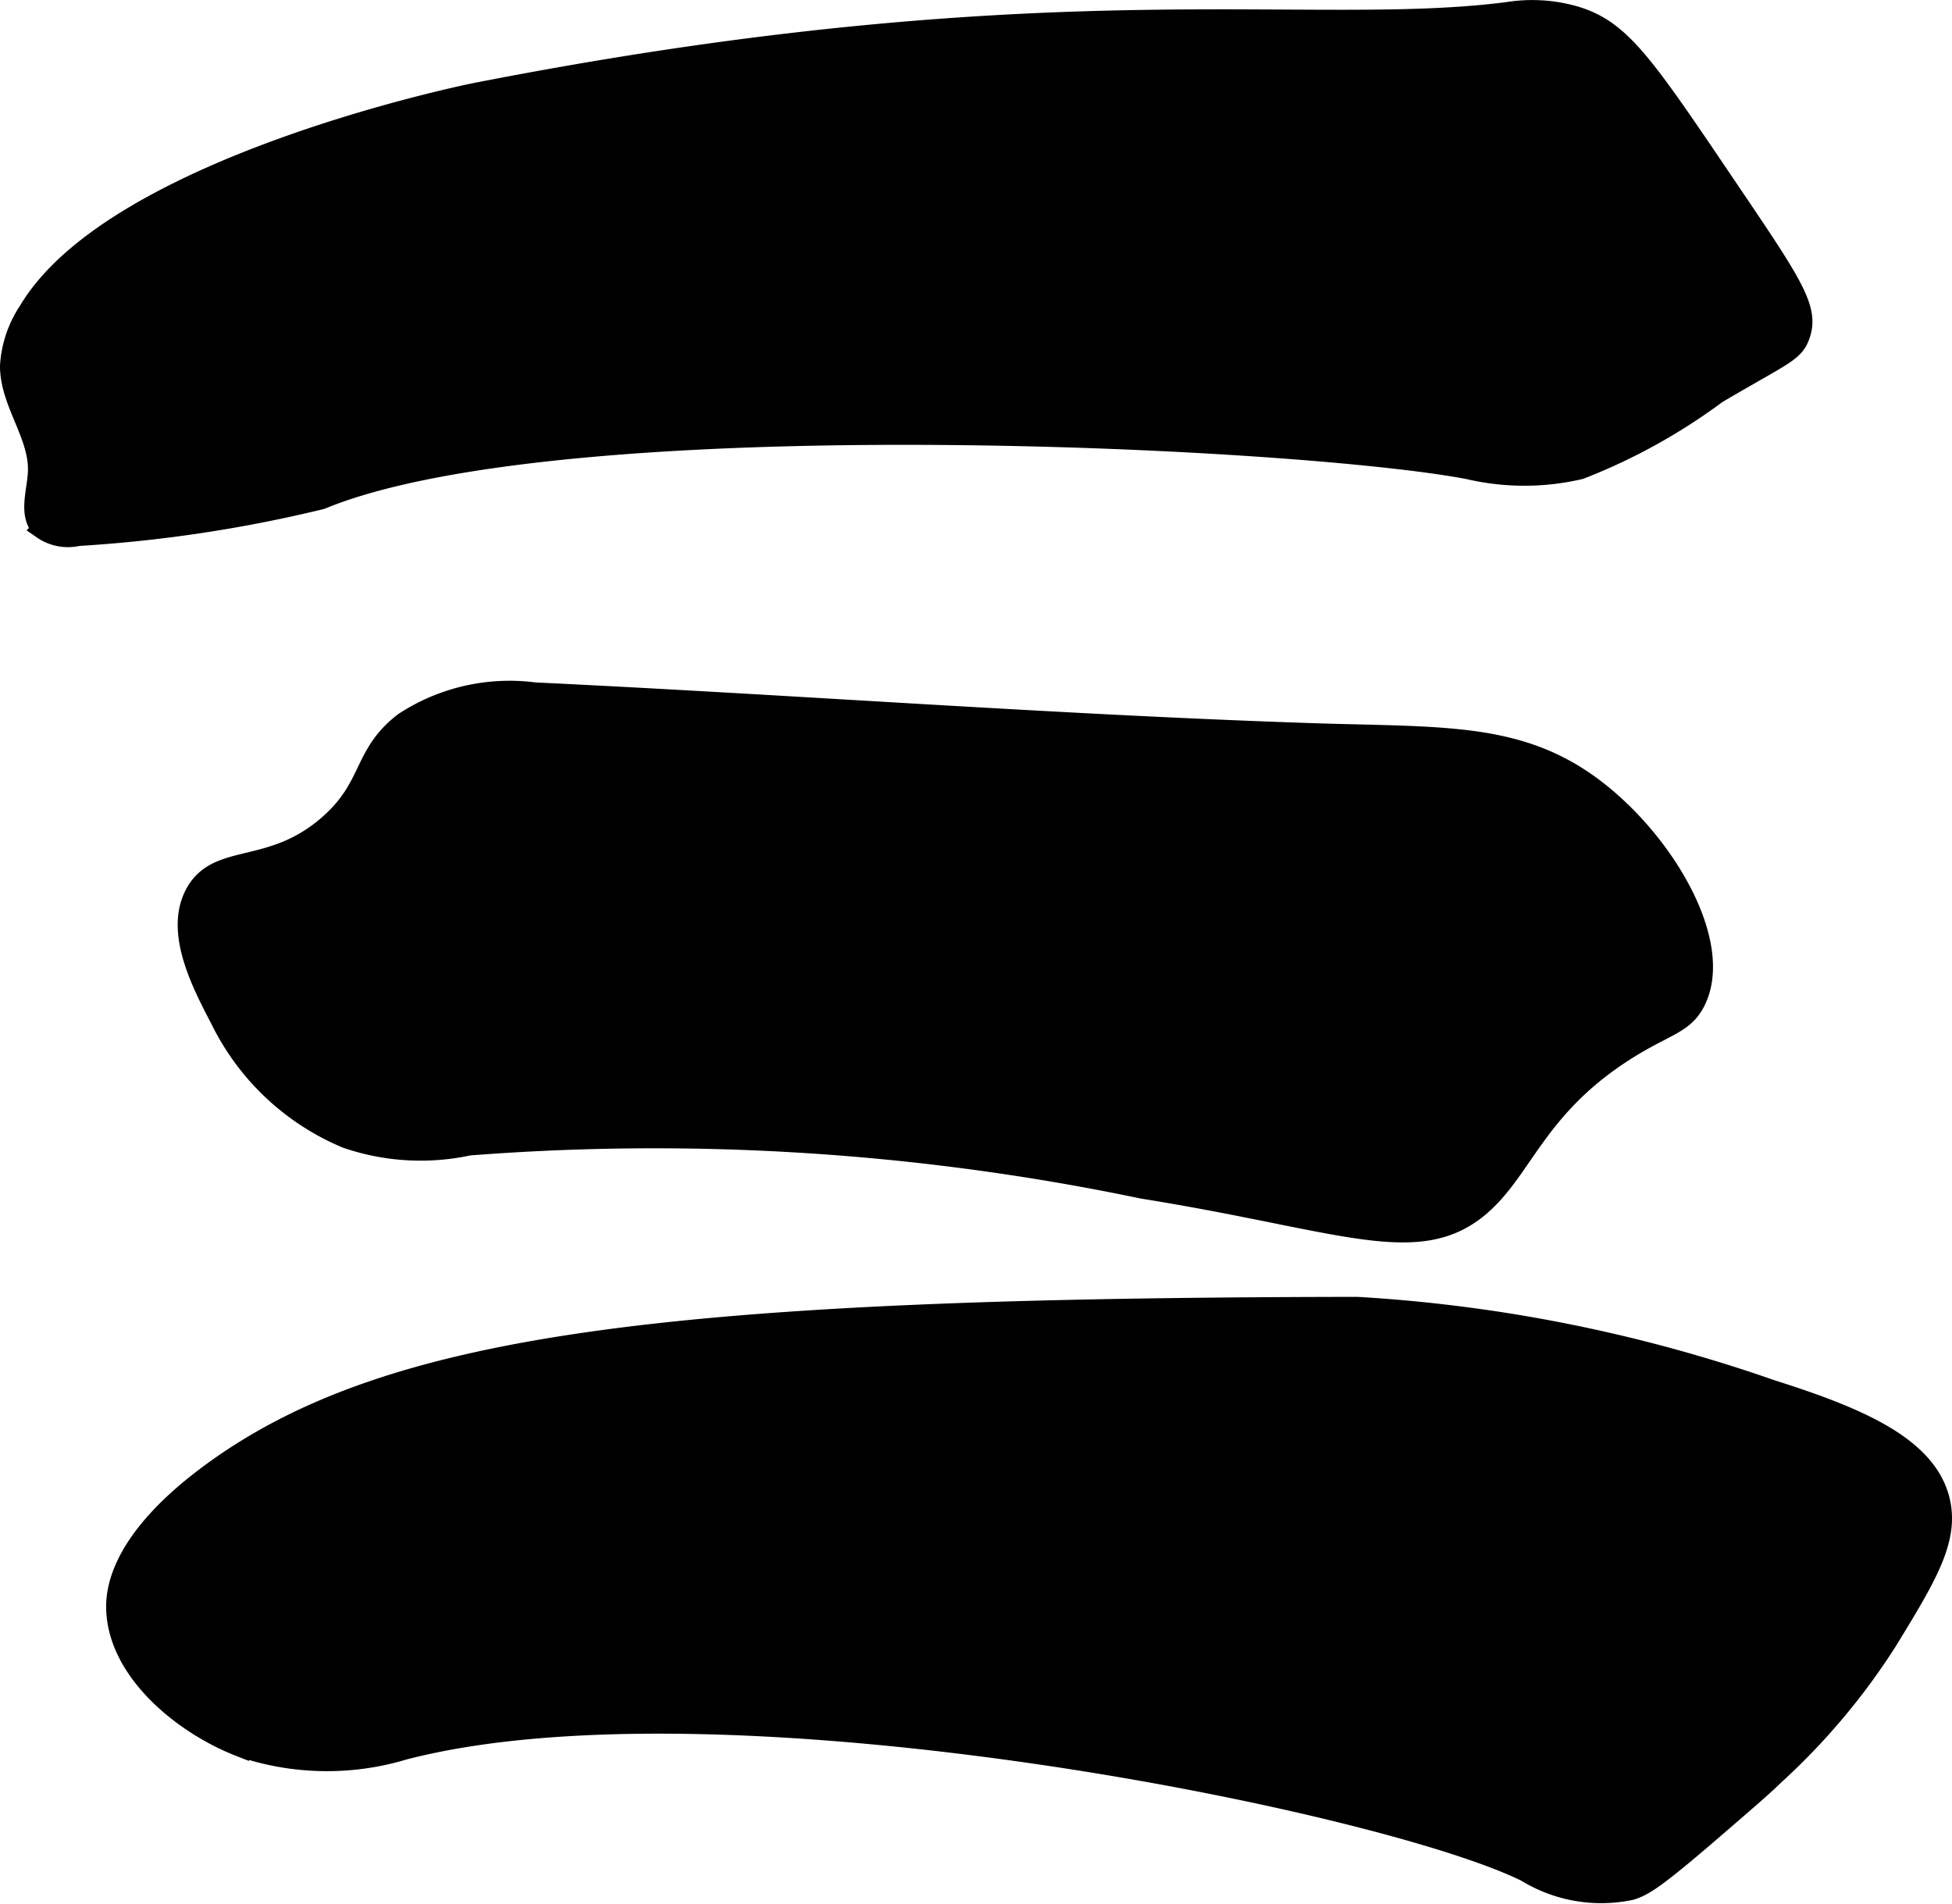
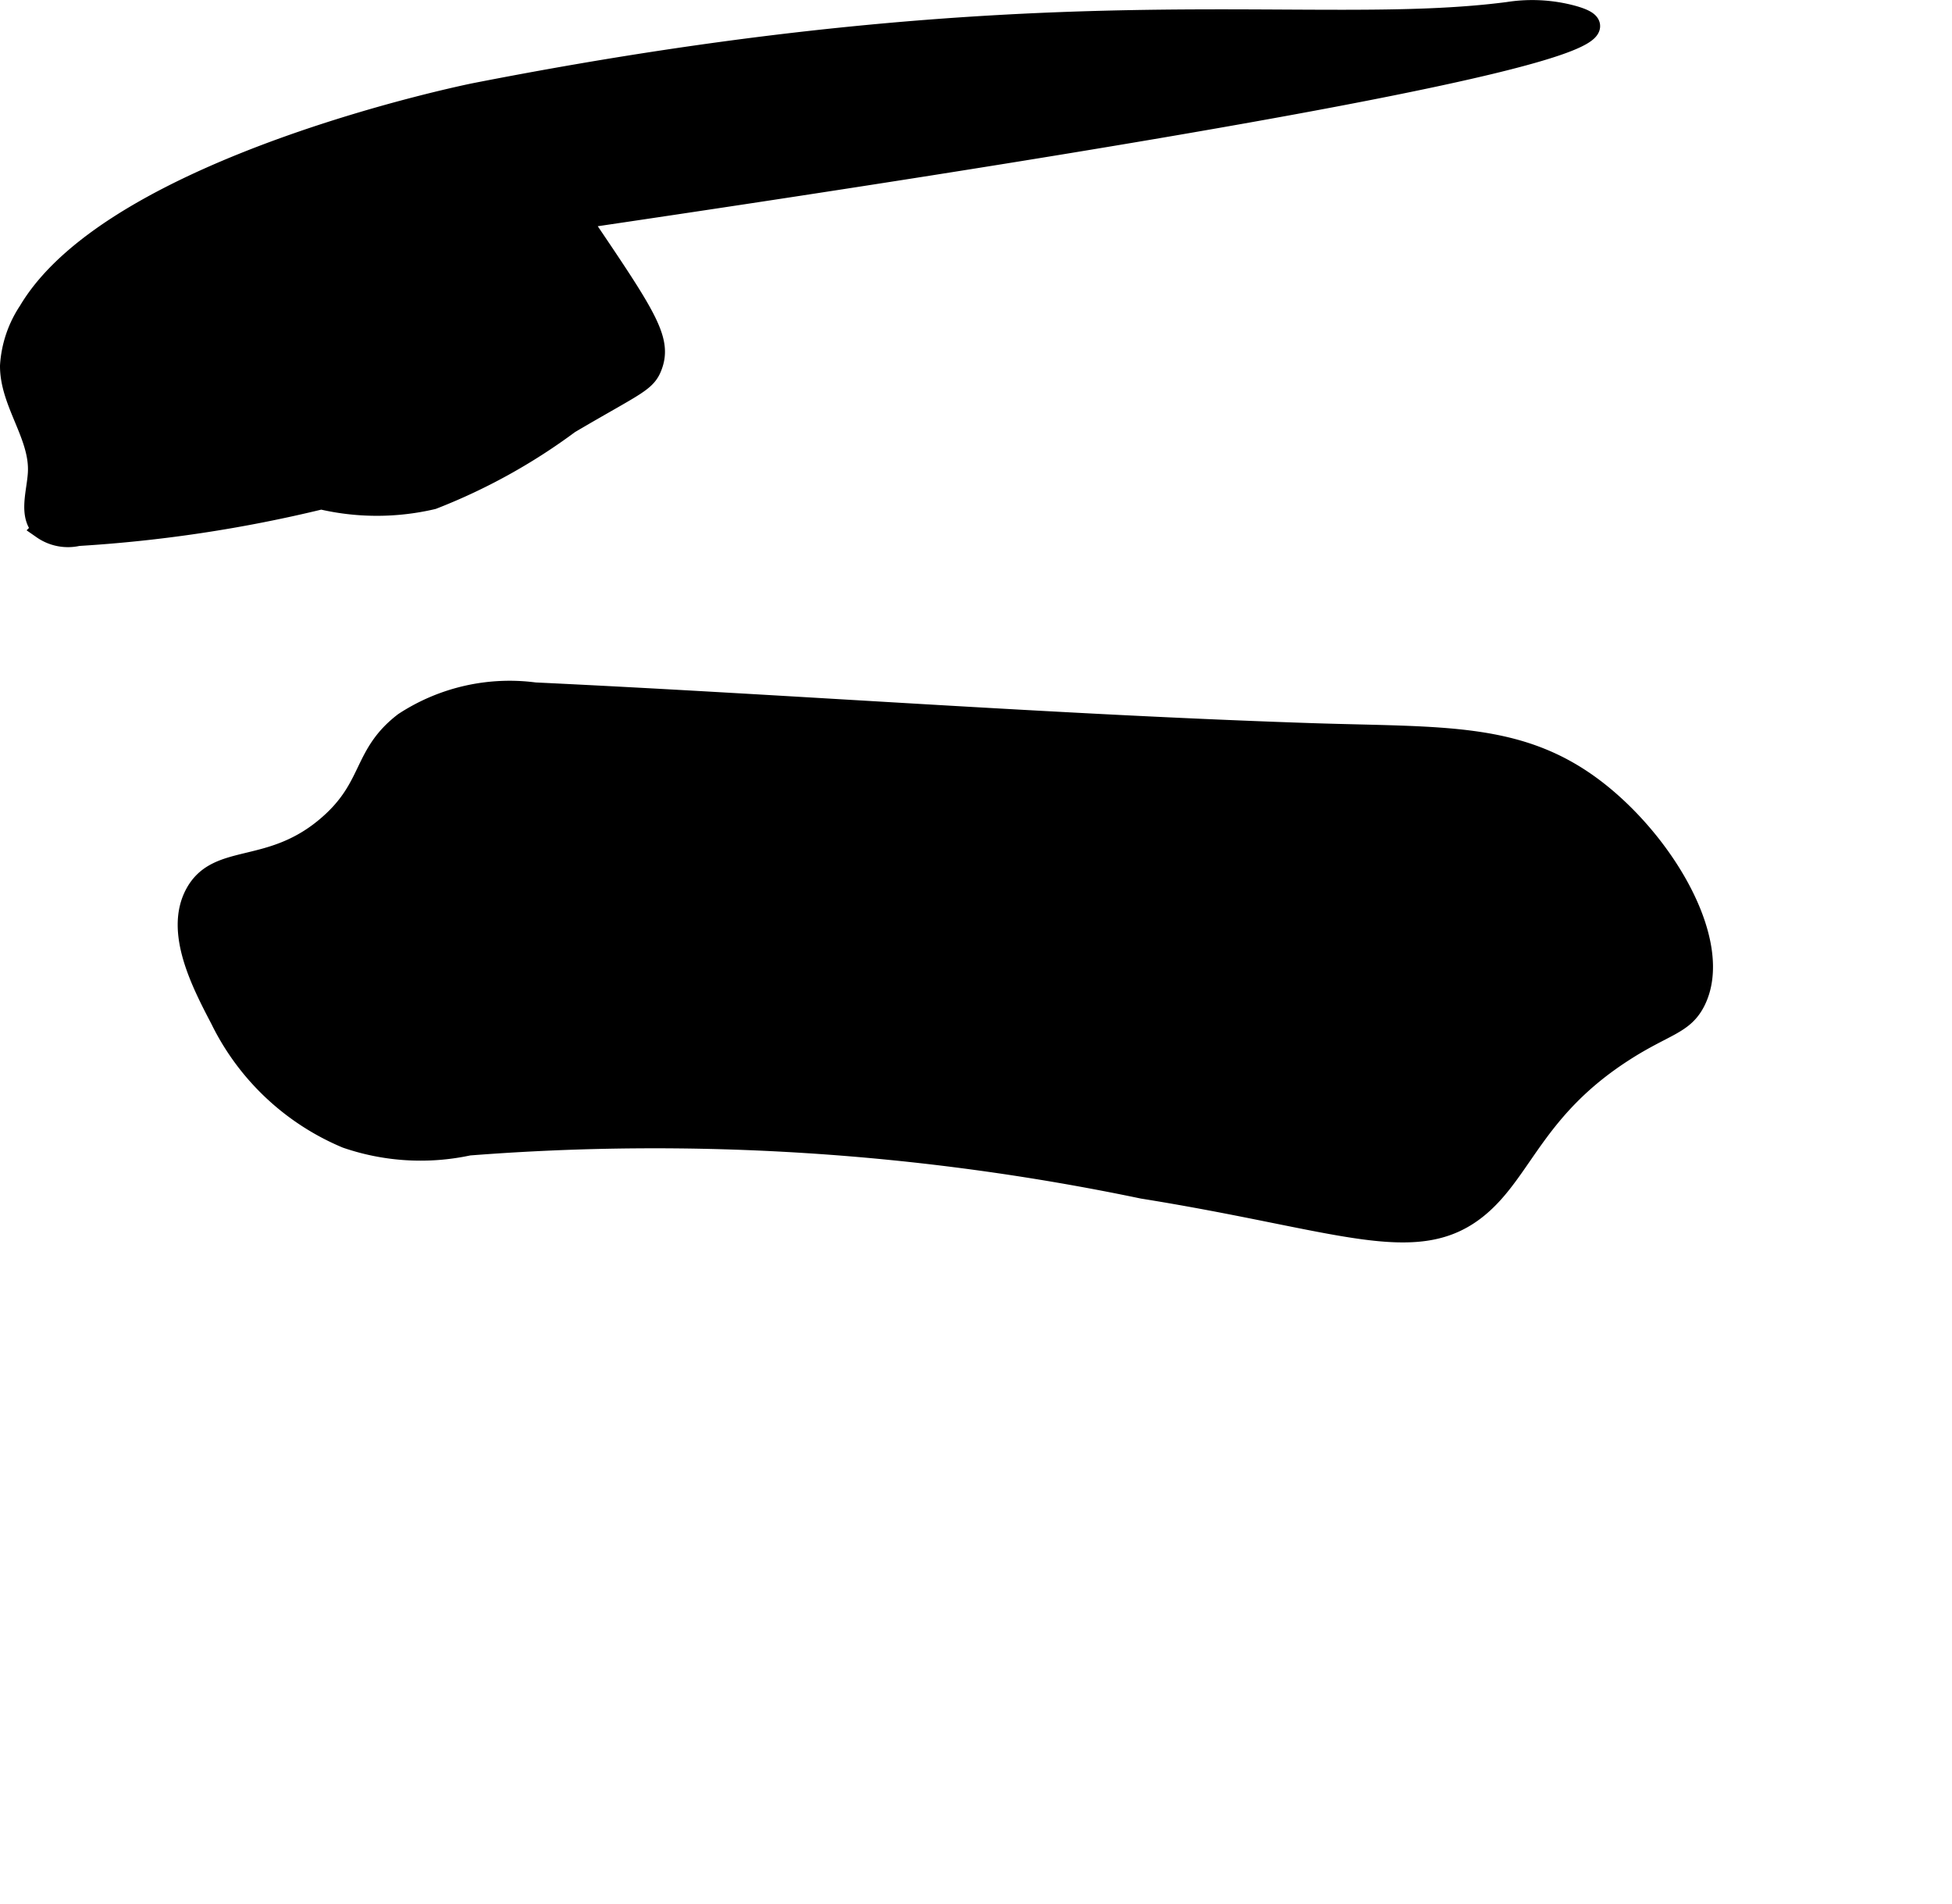
<svg xmlns="http://www.w3.org/2000/svg" version="1.1" width="5.039mm" height="4.915mm" viewBox="0 0 14.283 13.931">
  <defs>
    <style type="text/css">
      .a {
        stroke: #000;
        stroke-miterlimit: 10;
        stroke-width: 0.15px;
      }
    </style>
  </defs>
-   <path class="a" d="M3.469.683S.84,1.213.21,2.276a.809.809,0,0,0-.135.4c-.001.271.218.51.204.781-.007.143-.072.313.032.412A.326.326,0,0,0,.571,3.919a10.095,10.095,0,0,0,1.779-.268c1.755-.725,7.139-.46,8.396-.22a1.789,1.789,0,0,0,.816,0,4.285,4.285,0,0,0,1-.553c.484-.285.561-.301.605-.421.073-.195-.047-.371-.526-1.079C12.015.452,11.856.213,11.509.115a1.133,1.133,0,0,0-.474-.026C9.577.279,7.669-.14,3.469.683Z" />
+   <path class="a" d="M3.469.683S.84,1.213.21,2.276a.809.809,0,0,0-.135.4c-.001.271.218.51.204.781-.007.143-.072.313.032.412A.326.326,0,0,0,.571,3.919a10.095,10.095,0,0,0,1.779-.268a1.789,1.789,0,0,0,.816,0,4.285,4.285,0,0,0,1-.553c.484-.285.561-.301.605-.421.073-.195-.047-.371-.526-1.079C12.015.452,11.856.213,11.509.115a1.133,1.133,0,0,0-.474-.026C9.577.279,7.669-.14,3.469.683Z" />
  <path class="a" d="M3.913,5.067a1.409,1.409,0,0,0-.956.218c-.308.236-.228.468-.553.751-.421.368-.808.197-.974.5-.152.278.046.657.184.921a1.799,1.799,0,0,0,.921.868,1.671,1.671,0,0,0,.895.053,17.481,17.481,0,0,1,4.931.316c1.454.233,2.011.514,2.464.131.318-.269.412-.719,1.053-1.132.302-.195.439-.196.526-.368.212-.42-.219-1.159-.737-1.553-.55-.418-1.108-.376-2.064-.407C7.705,5.302,5.81,5.157,3.913,5.067Z" />
-   <path class="a" d="M9.931,9.562c-4.992.006-7.045.26-8.342,1.184-.714.509-.741.894-.737,1.026.014.457.491.841.895,1a1.952,1.952,0,0,0,1.211.026c2.337-.604,7.162.375,8.211.895a1.046,1.046,0,0,0,.763.132c.091-.028.174-.075.605-.447.24-.207.36-.31.447-.395a4.86,4.86,0,0,0,.823-.978c.286-.467.452-.739.387-1.022-.093-.403-.606-.616-1.237-.816A11.163,11.163,0,0,0,9.931,9.562Z" />
</svg>